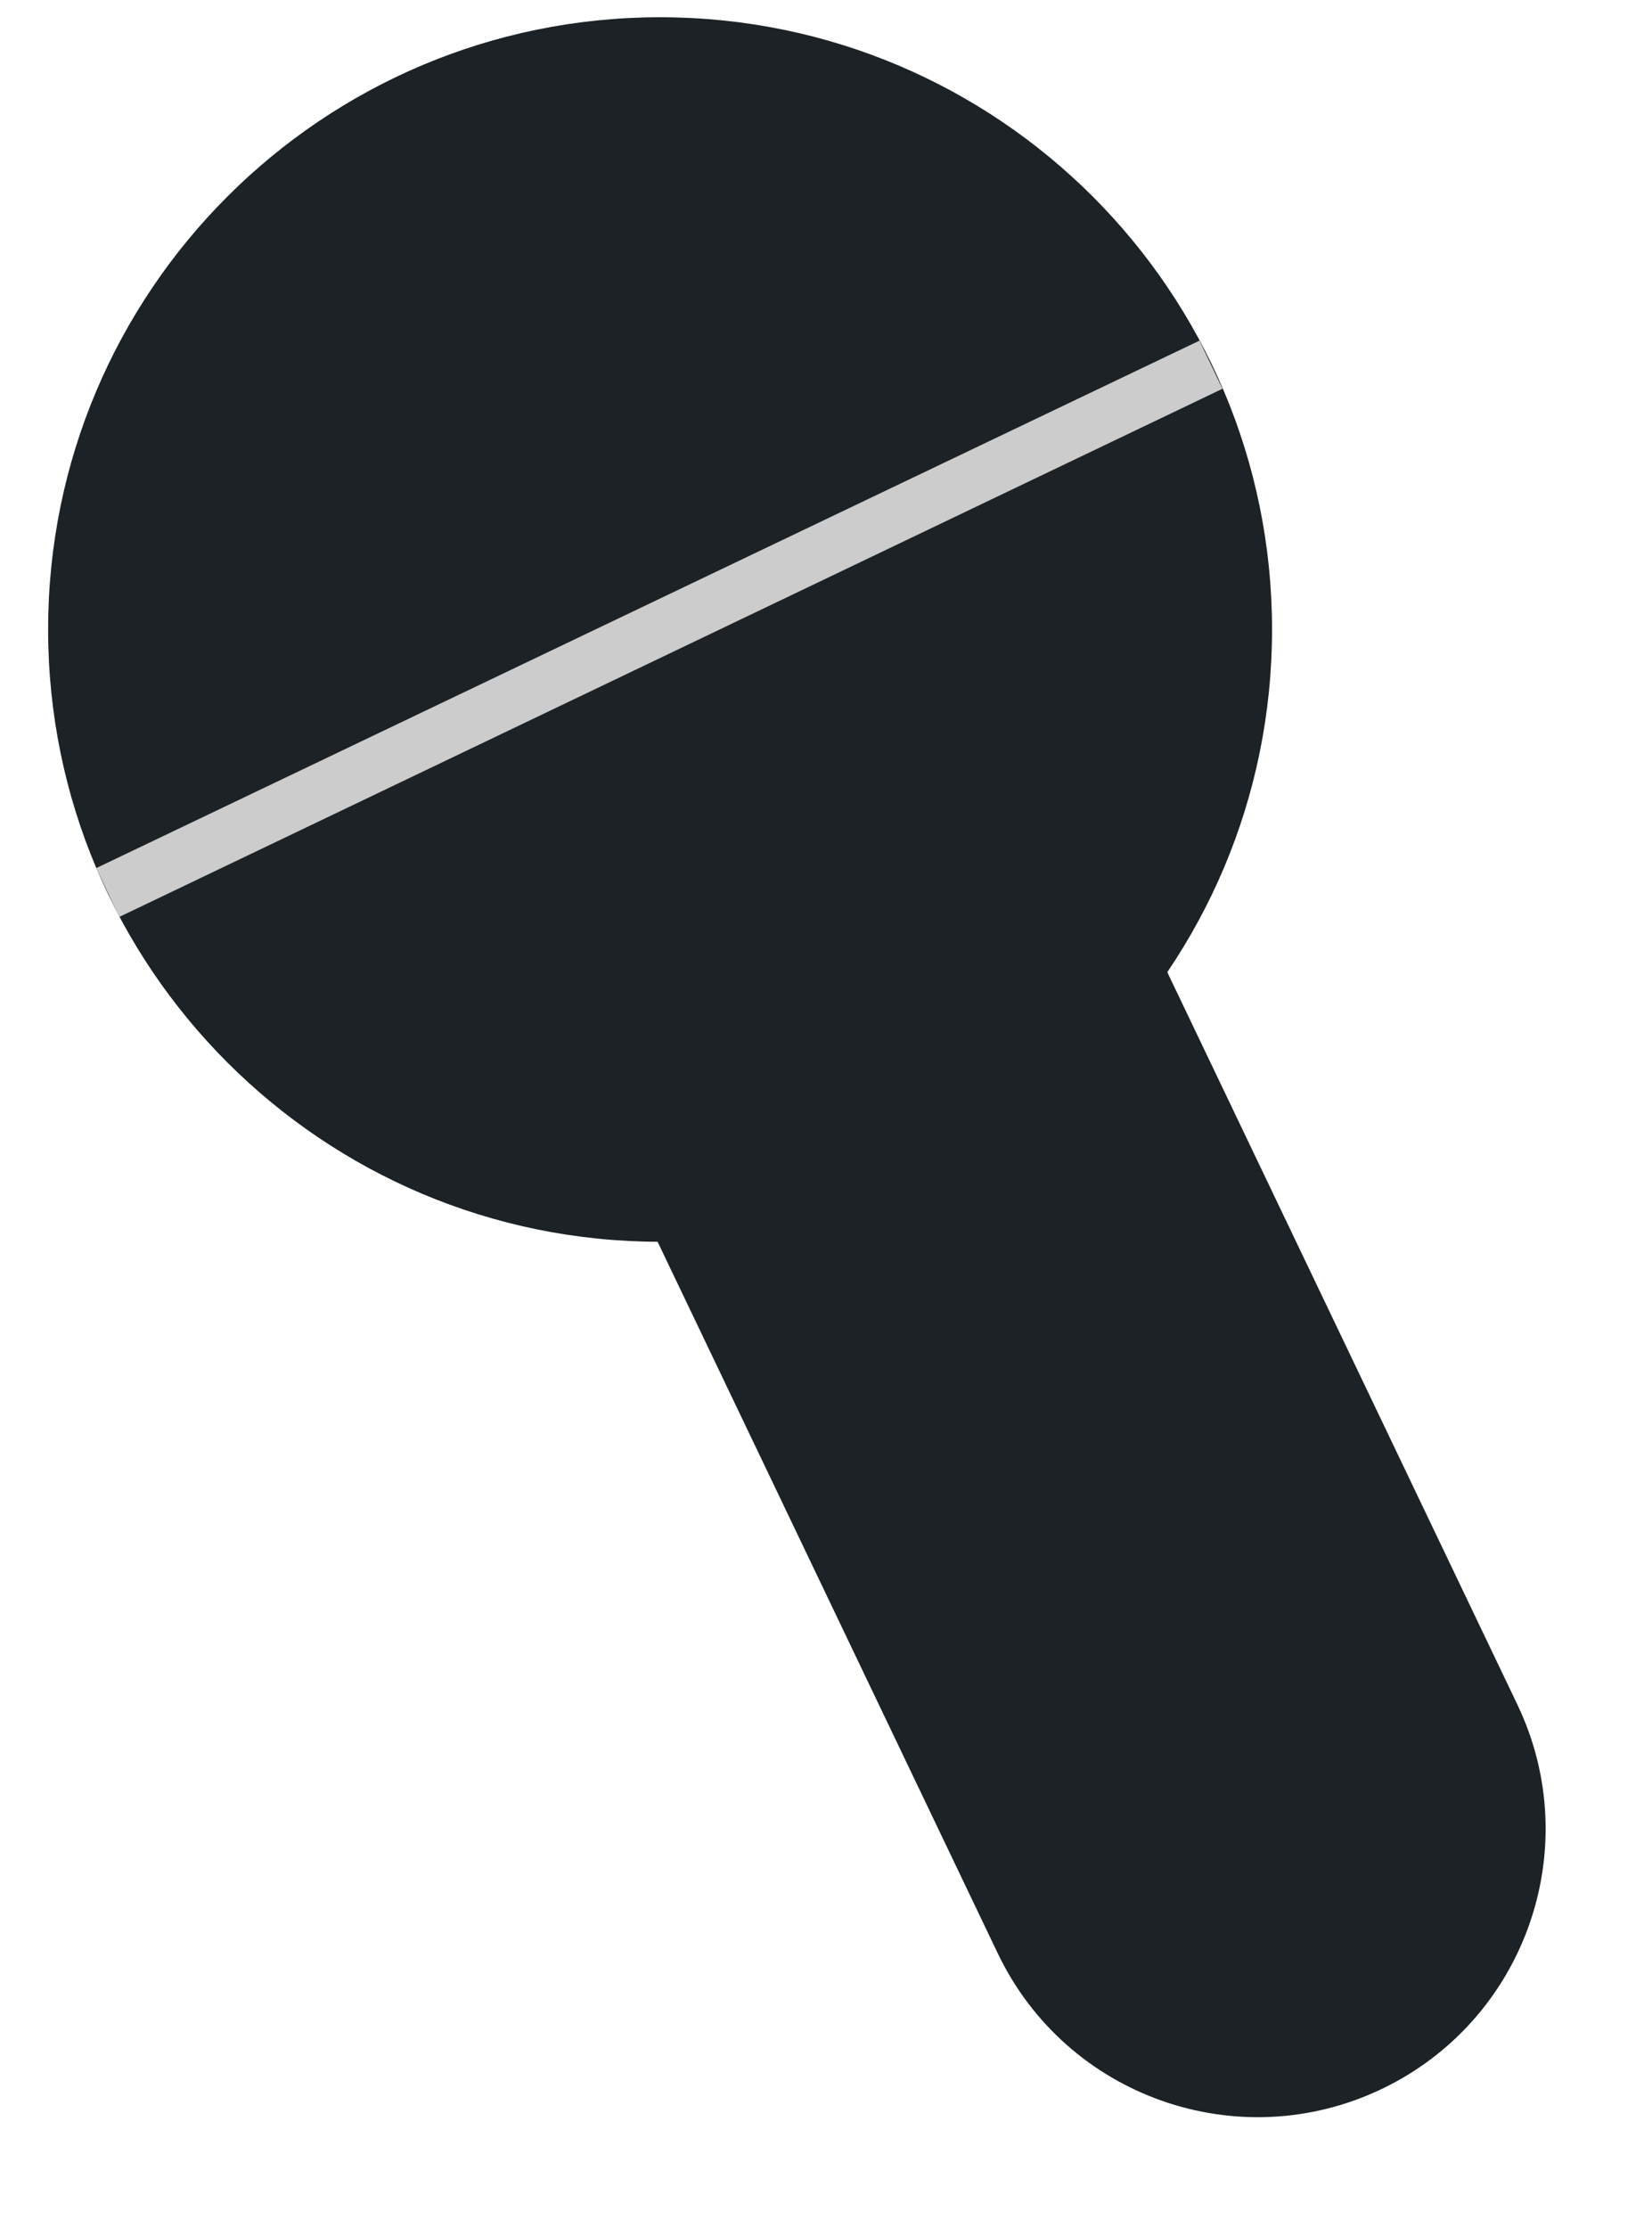
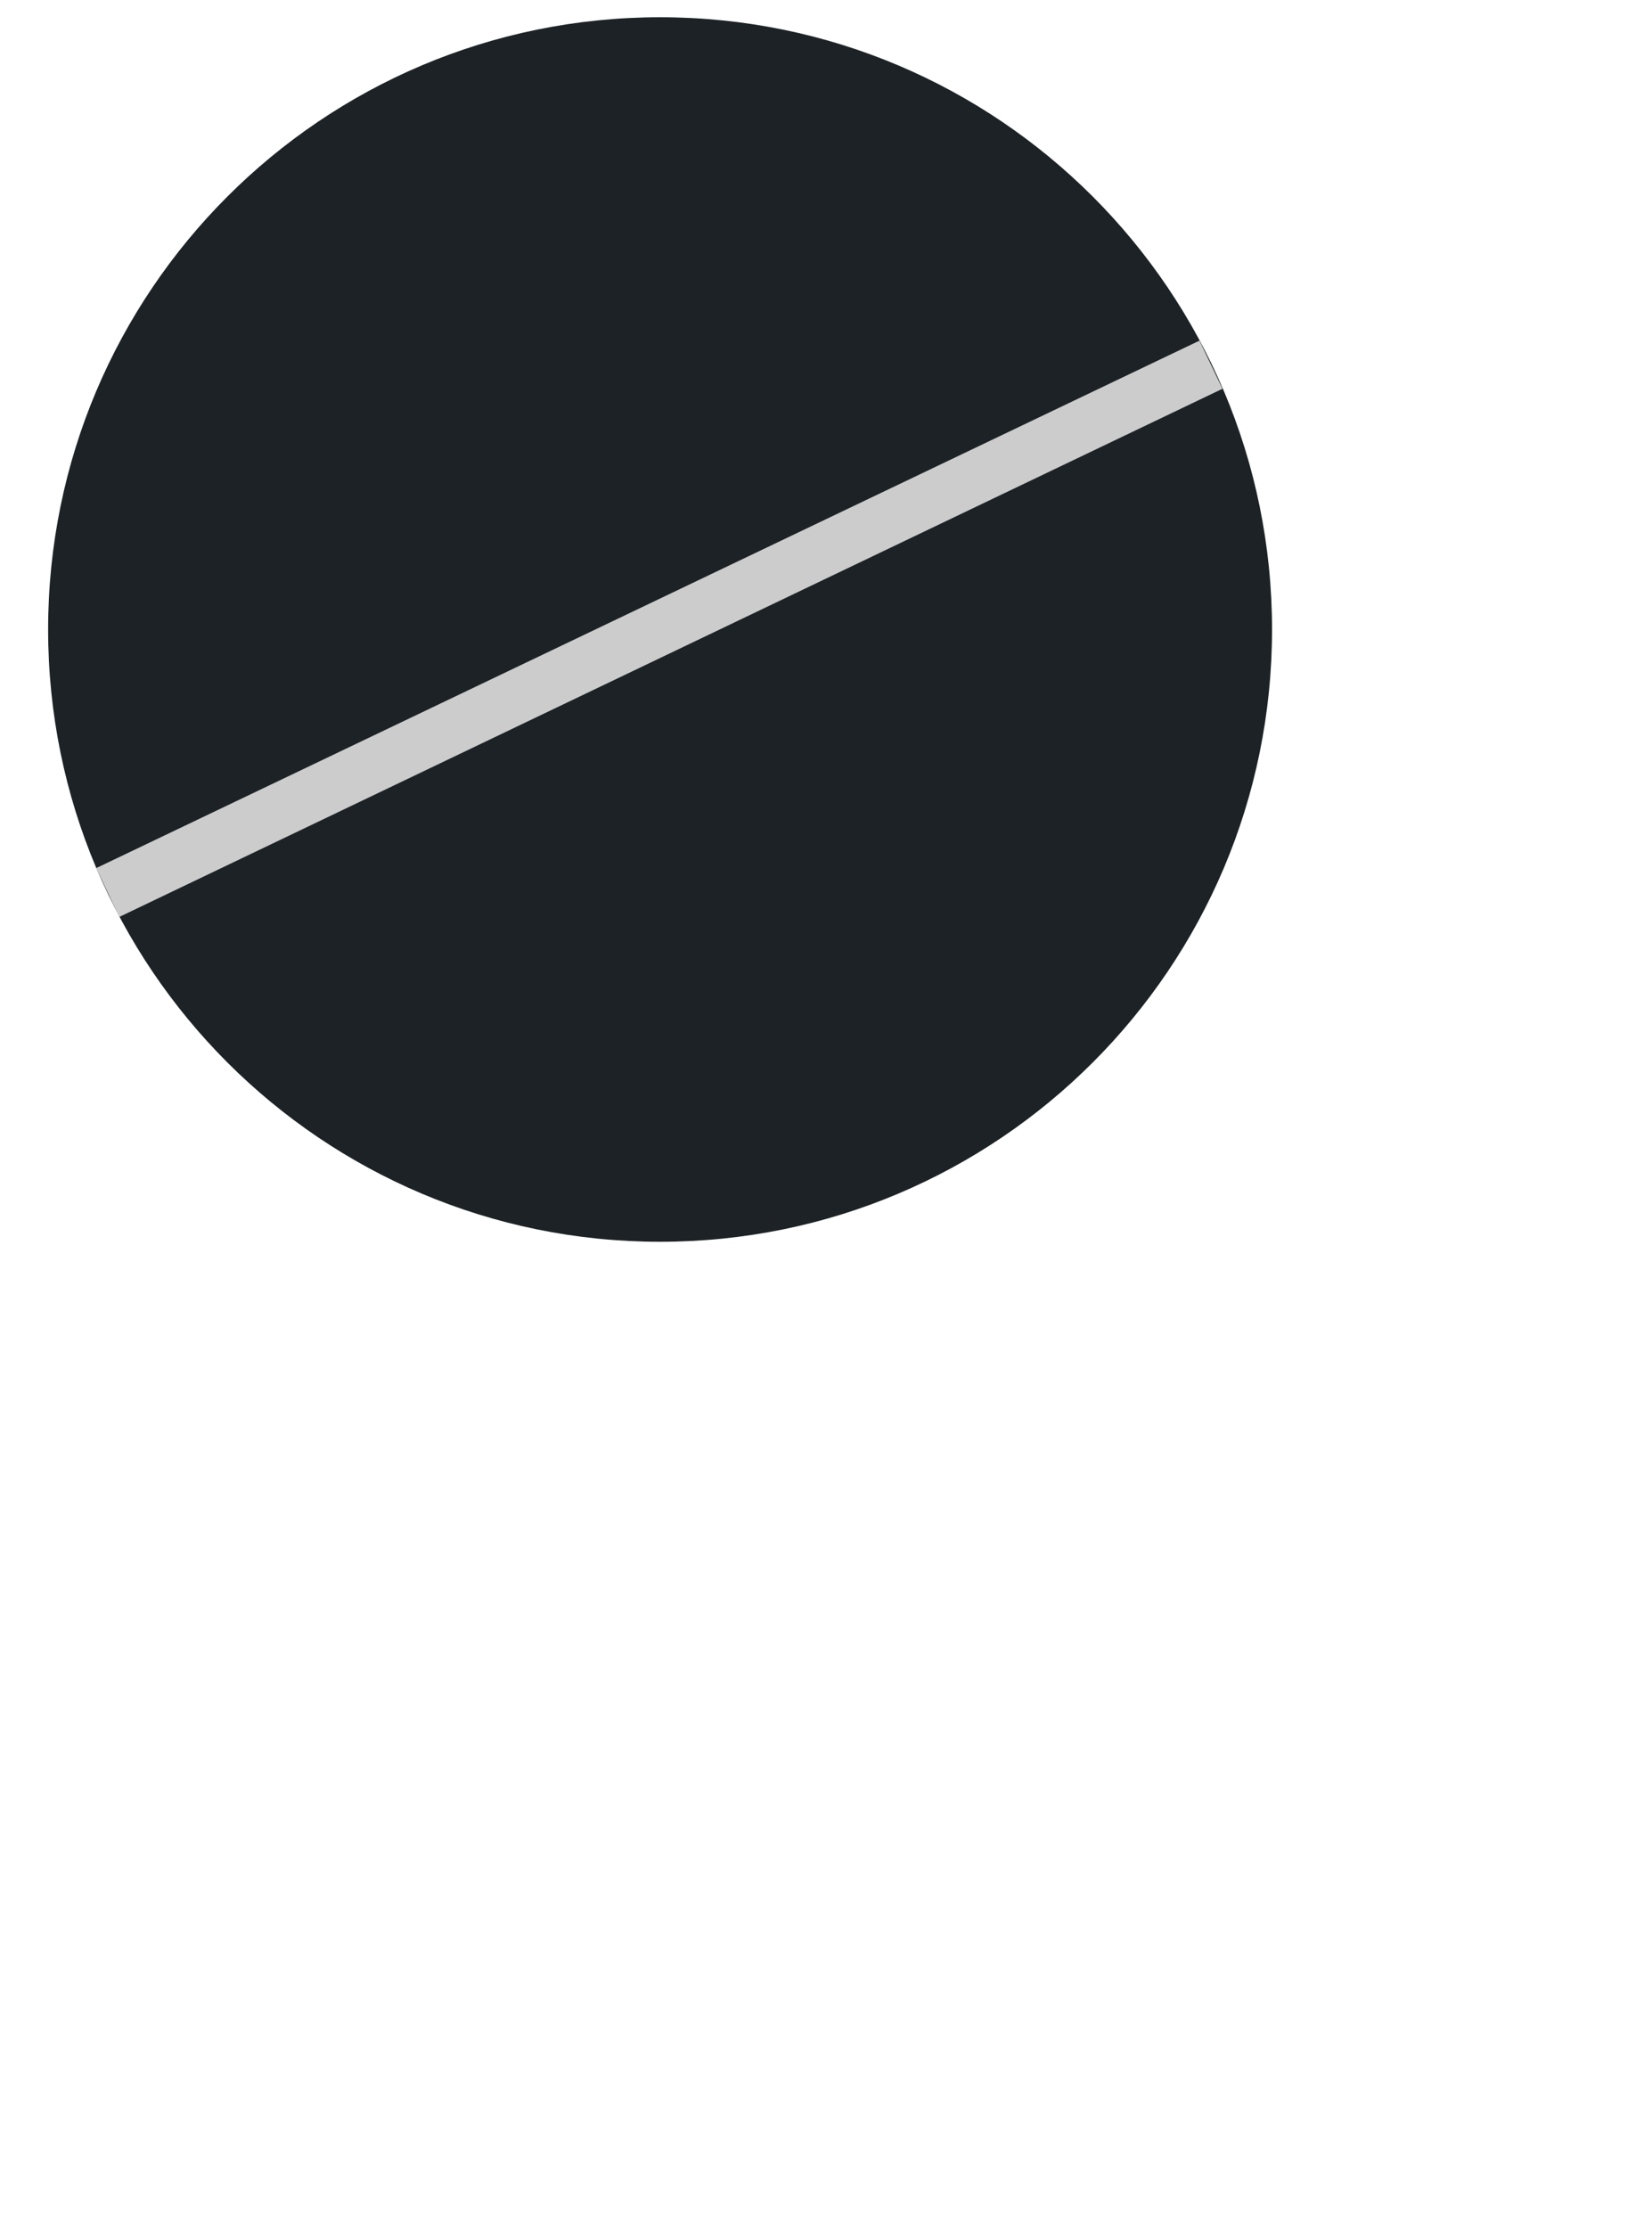
<svg xmlns="http://www.w3.org/2000/svg" width="23" height="31" viewBox="0 0 23 31" fill="none">
  <path d="M9.19 17.28C13.895 17.28 17.71 13.466 17.71 8.76C17.71 4.055 13.895 0.24 9.19 0.24C4.484 0.24 0.67 4.055 0.67 8.76C0.67 13.466 4.484 17.28 9.19 17.28Z" fill="#1C2225" />
-   <path d="M16.19 13.4C15.234 11.402 12.84 10.557 10.842 11.513C8.844 12.469 7.999 14.863 8.955 16.861L13.891 27.181C14.846 29.179 17.24 30.024 19.238 29.069C21.236 28.113 22.081 25.719 21.126 23.721L16.19 13.4Z" fill="#1C2225" />
  <path d="M1.66 12.76L1.34 12.08L16.7 4.74L17.02 5.41L1.66 12.76Z" fill="#CCCCCC" />
</svg>